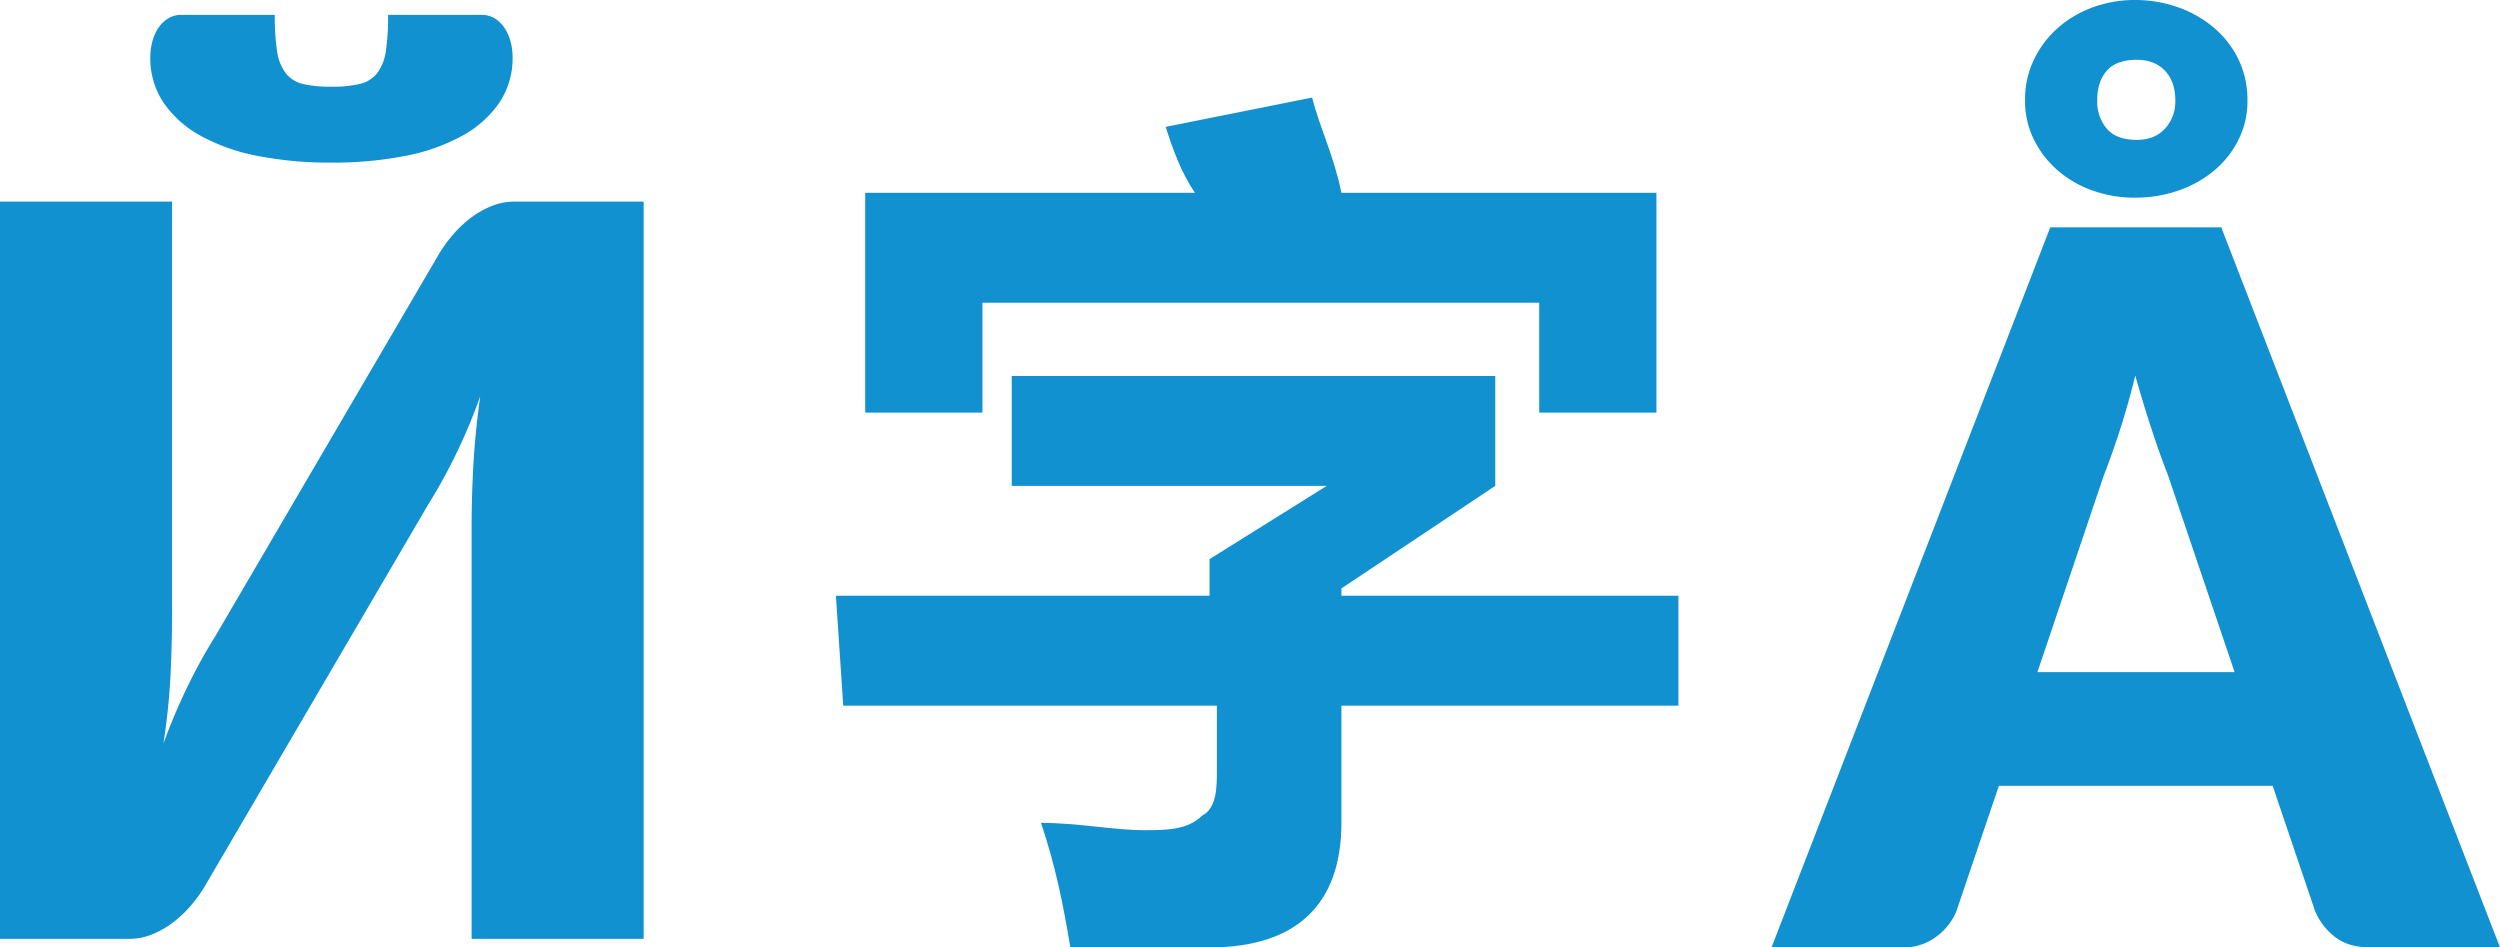
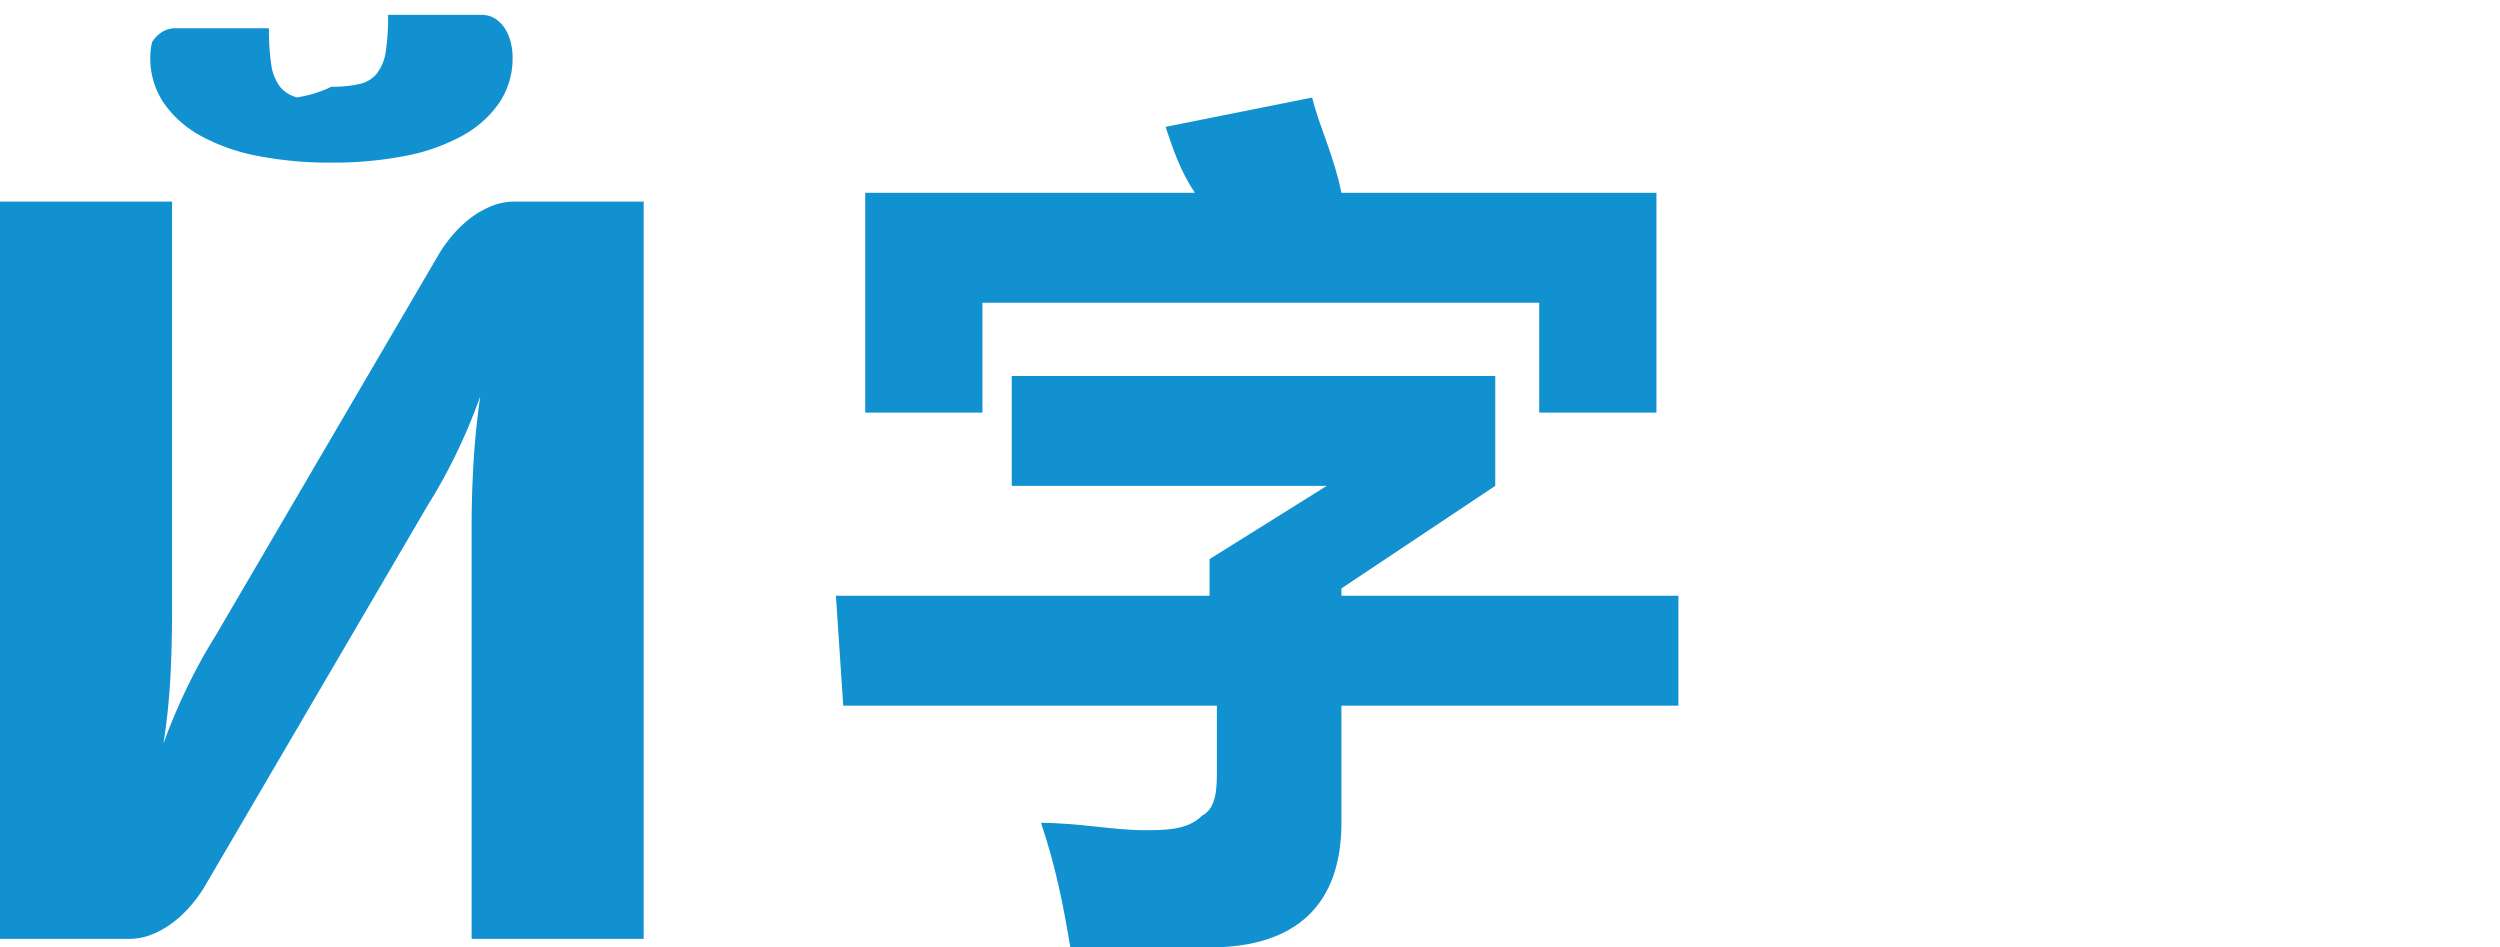
<svg xmlns="http://www.w3.org/2000/svg" id="Layer_1" data-name="Layer 1" viewBox="0 0 985.578 373.498">
  <path d="M333.729,238.655H481.027v-14.441l46.211-28.882H403.046V152.009H593.666v43.323l-60.652,40.435v2.888H665.871v43.323H533.014v46.211c0,31.77-17.329,49.099-51.987,49.099H426.151c-2.888-17.329-5.776-31.77-11.553-49.099,14.441,0,28.882,2.888,40.435,2.888,8.665,0,17.329,0,23.106-5.776,5.776-2.888,5.776-11.553,5.776-17.329V281.978H336.617ZM463.698,53.811l57.764-11.553c2.888,11.553,8.665,23.106,11.553,37.547H657.206v86.646H610.995V123.127H391.493v43.323H345.282V79.805H475.25C469.474,71.14,466.586,62.475,463.698,53.811Z" transform="translate(-4.187 -3.791)" style="fill:#1191d0" />
-   <path d="M257.938,83.262V373.918H190.111V211.135q0-11.371.698-24.039.697-12.666,2.693-27.031a223.9,223.9,0,0,1-9.975,23.64,209.009,209.009,0,0,1-10.573,19.051L84.581,353.77a55.338,55.338,0,0,1-5.286,7.182,45.512,45.512,0,0,1-6.882,6.483,35.758,35.758,0,0,1-8.179,4.688,24.014,24.014,0,0,1-9.177,1.795H4.187V83.262H72.013V245.846q0,11.371-.598,24.039a261.34,261.34,0,0,1-2.793,27.031,232.01,232.01,0,0,1,9.975-23.44,209.04,209.04,0,0,1,10.573-19.051l88.374-151.013a54.761,54.761,0,0,1,5.287-7.182,45.36,45.36,0,0,1,6.882-6.483,35.732,35.732,0,0,1,8.179-4.688,24.002,24.002,0,0,1,9.176-1.795ZM134.853,37.978a47.165,47.165,0,0,0,11.171-1.097,12.163,12.163,0,0,0,6.882-4.289,18.843,18.843,0,0,0,3.391-8.678,91.522,91.522,0,0,0,.898-14.263h36.706a9.824,9.824,0,0,1,5.486,1.496,12.918,12.918,0,0,1,3.791,3.79,18.233,18.233,0,0,1,2.294,5.287,23.233,23.233,0,0,1,.798,5.984,31.535,31.535,0,0,1-5.286,18.154,42.377,42.377,0,0,1-14.762,13.066,76.694,76.694,0,0,1-22.542,7.88,148.327,148.327,0,0,1-28.826,2.593,148.284,148.284,0,0,1-28.826-2.593A76.634,76.634,0,0,1,83.484,57.428a42.325,42.325,0,0,1-14.762-13.066A31.509,31.509,0,0,1,63.436,26.208a23.086,23.086,0,0,1,.798-5.984A18.129,18.129,0,0,1,66.527,14.937a12.877,12.877,0,0,1,3.791-3.79,9.811,9.811,0,0,1,5.486-1.496h36.706a91.591,91.591,0,0,0,.897,14.263,18.817,18.817,0,0,0,3.392,8.678,12.101,12.101,0,0,0,6.783,4.289A46.885,46.885,0,0,0,134.853,37.978Z" transform="translate(-4.187 -3.791)" style="fill:#1191d0" />
-   <path d="M989.765,377.289H938.718q-8.578,0-13.834-3.994a25.336,25.336,0,0,1-7.988-10.229l-16.756-49.488h-107.938l-16.756,49.488a23.683,23.683,0,0,1-7.696,9.839,21.479,21.479,0,0,1-13.736,4.384H702.578l109.887-283.874h67.413ZM802.528,43.342a36.251,36.251,0,0,1,3.604-16.269A39.394,39.394,0,0,1,815.68,14.604a43.164,43.164,0,0,1,13.736-7.988,47.683,47.683,0,0,1,16.366-2.825,50.532,50.532,0,0,1,16.951,2.825A45.106,45.106,0,0,1,876.858,14.604a38.206,38.206,0,0,1,9.742,12.469,36.29,36.29,0,0,1,3.604,16.269,34.196,34.196,0,0,1-3.604,15.685,37.742,37.742,0,0,1-9.742,12.177,44.542,44.542,0,0,1-14.125,7.793,52.052,52.052,0,0,1-16.951,2.728,49.105,49.105,0,0,1-16.366-2.728,42.601,42.601,0,0,1-13.736-7.793A38.901,38.901,0,0,1,806.133,59.026,34.159,34.159,0,0,1,802.528,43.342Zm82.61,225.424-26.302-77.739q-2.923-7.403-6.235-17.438-3.315-10.033-6.625-21.724-2.922,11.886-6.235,22.017-3.315,10.132-6.234,17.535l-26.108,77.349ZM830.975,43.342a16.487,16.487,0,0,0,3.799,11.203q3.8,4.384,11.788,4.384,7.014,0,11.105-4.384a15.762,15.762,0,0,0,4.092-11.203q0-7.402-4.092-11.69-4.091-4.283-11.105-4.286-7.991,0-11.788,4.286Q830.975,35.939,830.975,43.342Z" transform="translate(-4.187 -3.791)" style="fill:#1191d0" />
+   <path d="M257.938,83.262V373.918H190.111V211.135q0-11.371.698-24.039.697-12.666,2.693-27.031a223.9,223.9,0,0,1-9.975,23.64,209.009,209.009,0,0,1-10.573,19.051L84.581,353.77a55.338,55.338,0,0,1-5.286,7.182,45.512,45.512,0,0,1-6.882,6.483,35.758,35.758,0,0,1-8.179,4.688,24.014,24.014,0,0,1-9.177,1.795H4.187V83.262H72.013V245.846q0,11.371-.598,24.039a261.34,261.34,0,0,1-2.793,27.031,232.01,232.01,0,0,1,9.975-23.44,209.04,209.04,0,0,1,10.573-19.051l88.374-151.013a54.761,54.761,0,0,1,5.287-7.182,45.36,45.36,0,0,1,6.882-6.483,35.732,35.732,0,0,1,8.179-4.688,24.002,24.002,0,0,1,9.176-1.795ZM134.853,37.978a47.165,47.165,0,0,0,11.171-1.097,12.163,12.163,0,0,0,6.882-4.289,18.843,18.843,0,0,0,3.391-8.678,91.522,91.522,0,0,0,.898-14.263h36.706a9.824,9.824,0,0,1,5.486,1.496,12.918,12.918,0,0,1,3.791,3.79,18.233,18.233,0,0,1,2.294,5.287,23.233,23.233,0,0,1,.798,5.984,31.535,31.535,0,0,1-5.286,18.154,42.377,42.377,0,0,1-14.762,13.066,76.694,76.694,0,0,1-22.542,7.88,148.327,148.327,0,0,1-28.826,2.593,148.284,148.284,0,0,1-28.826-2.593A76.634,76.634,0,0,1,83.484,57.428a42.325,42.325,0,0,1-14.762-13.066A31.509,31.509,0,0,1,63.436,26.208a23.086,23.086,0,0,1,.798-5.984a12.877,12.877,0,0,1,3.791-3.79,9.811,9.811,0,0,1,5.486-1.496h36.706a91.591,91.591,0,0,0,.897,14.263,18.817,18.817,0,0,0,3.392,8.678,12.101,12.101,0,0,0,6.783,4.289A46.885,46.885,0,0,0,134.853,37.978Z" transform="translate(-4.187 -3.791)" style="fill:#1191d0" />
</svg>